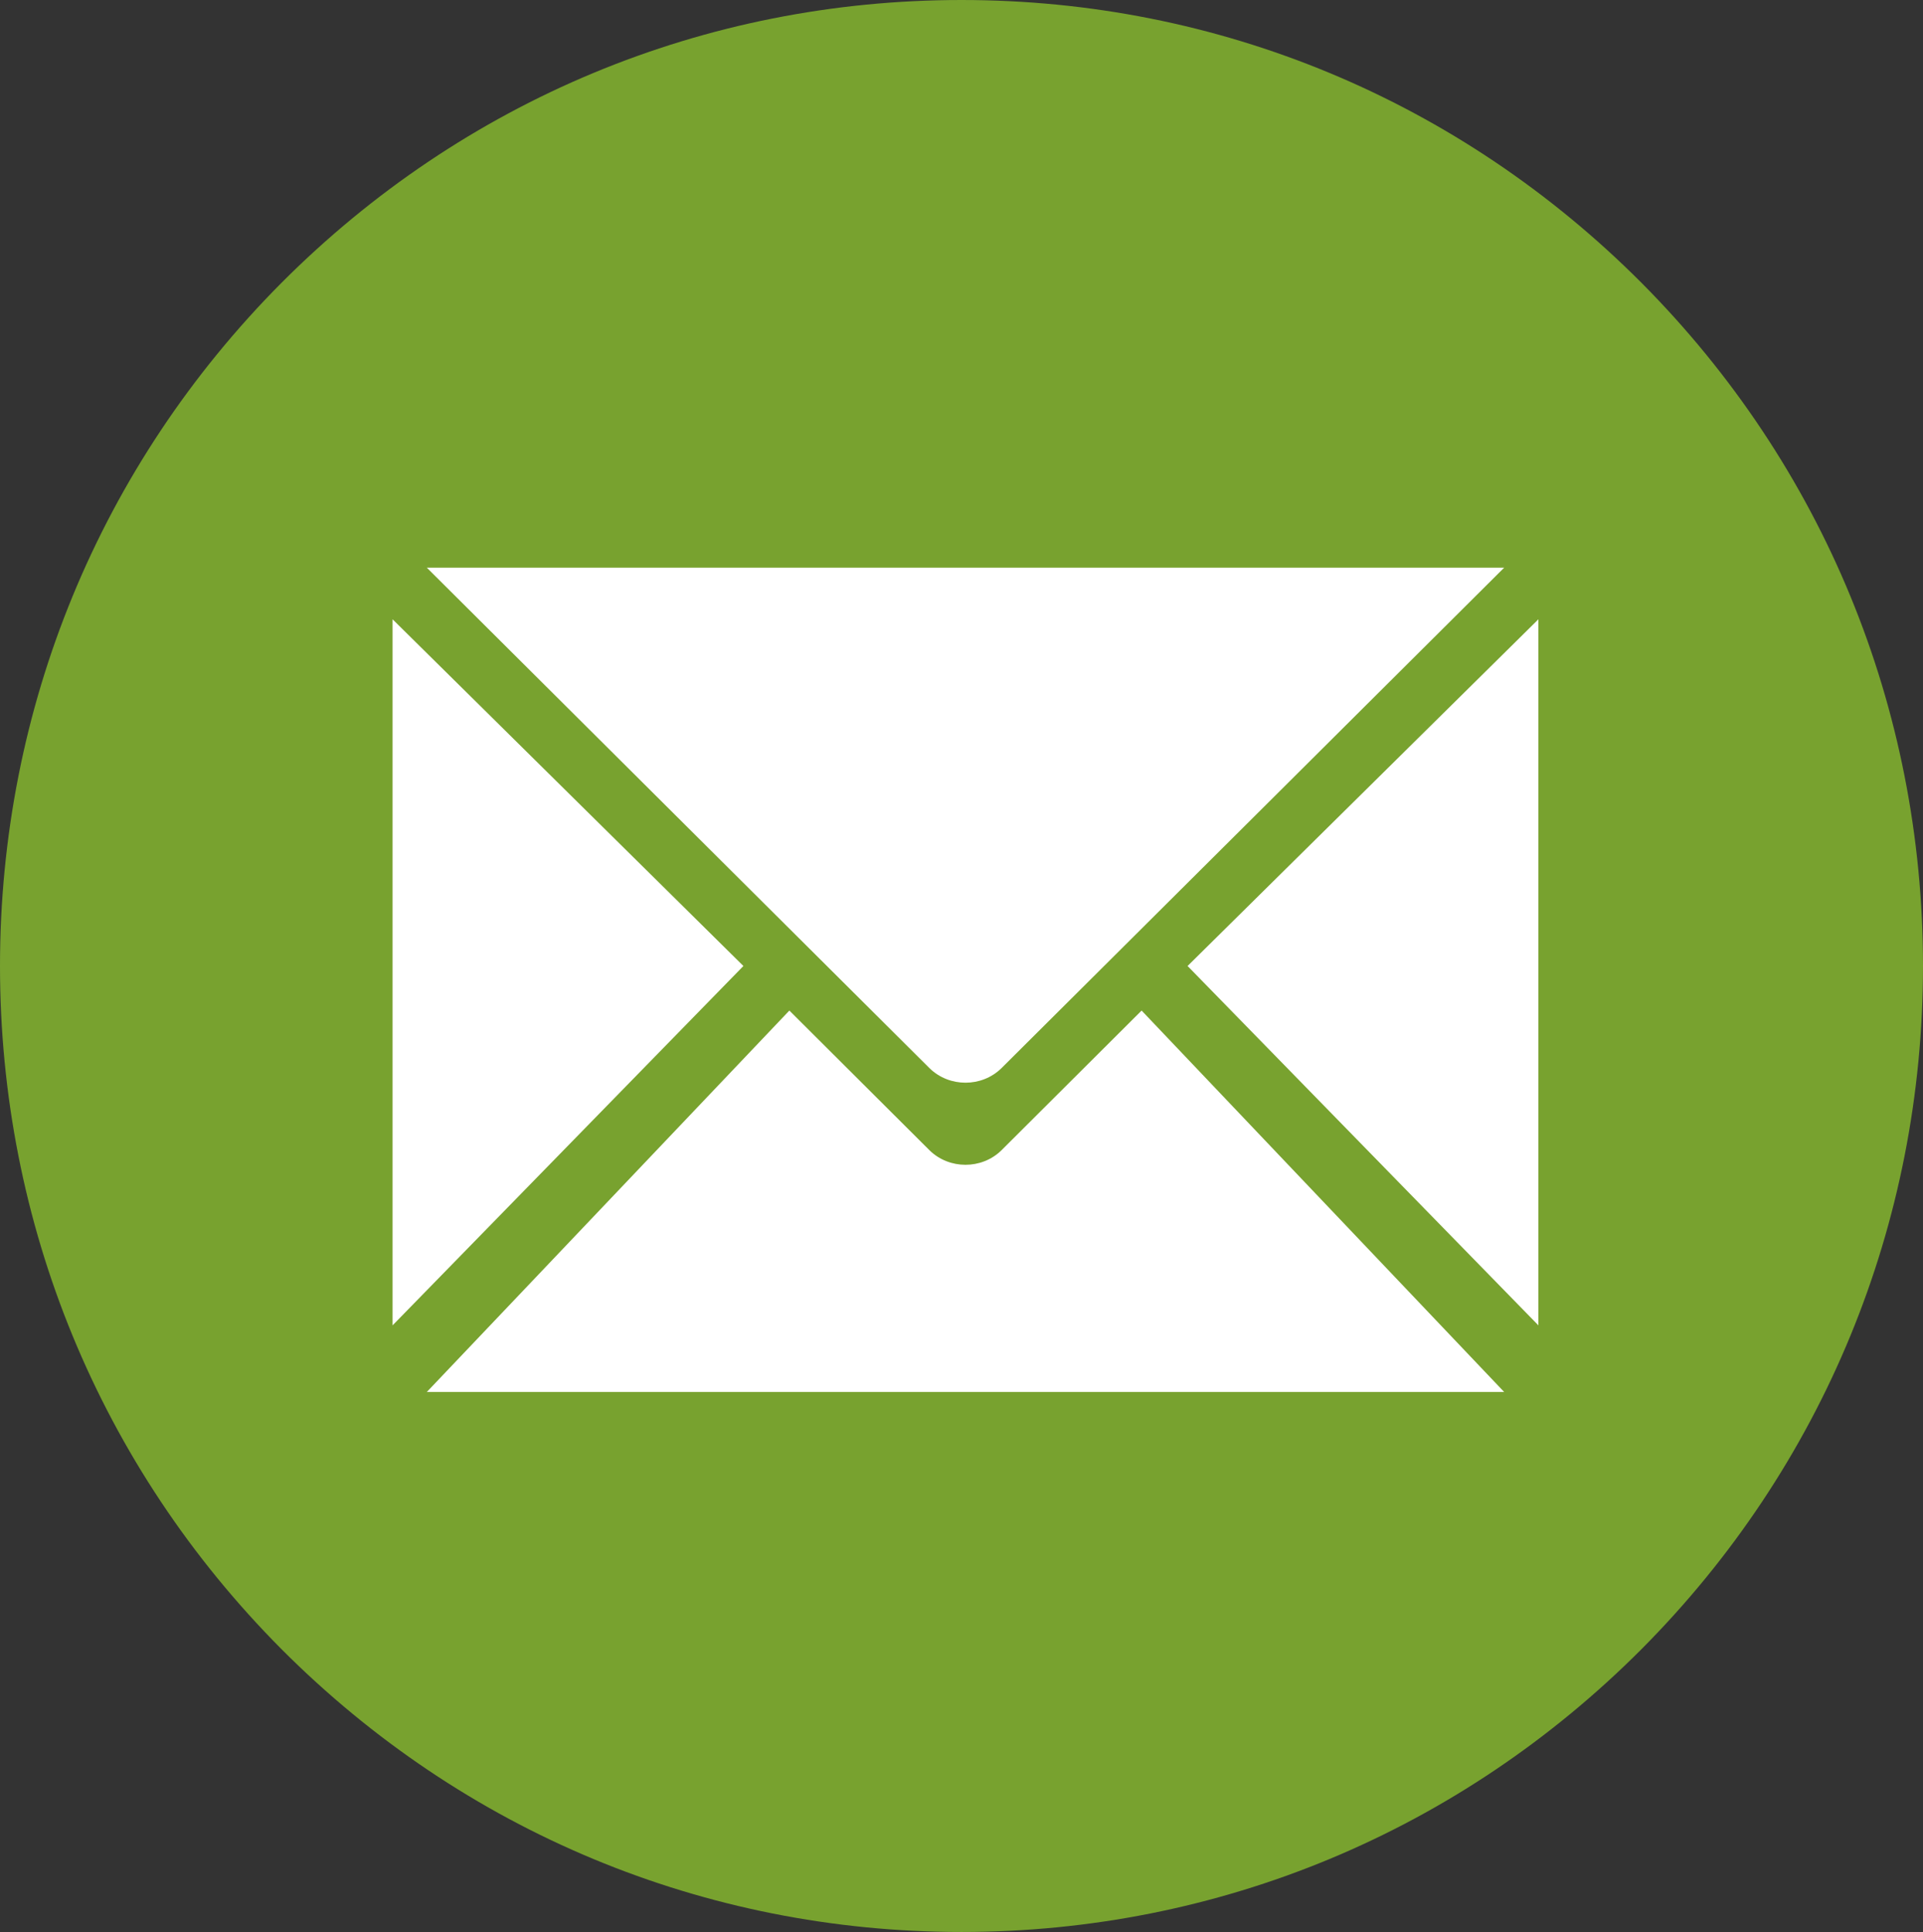
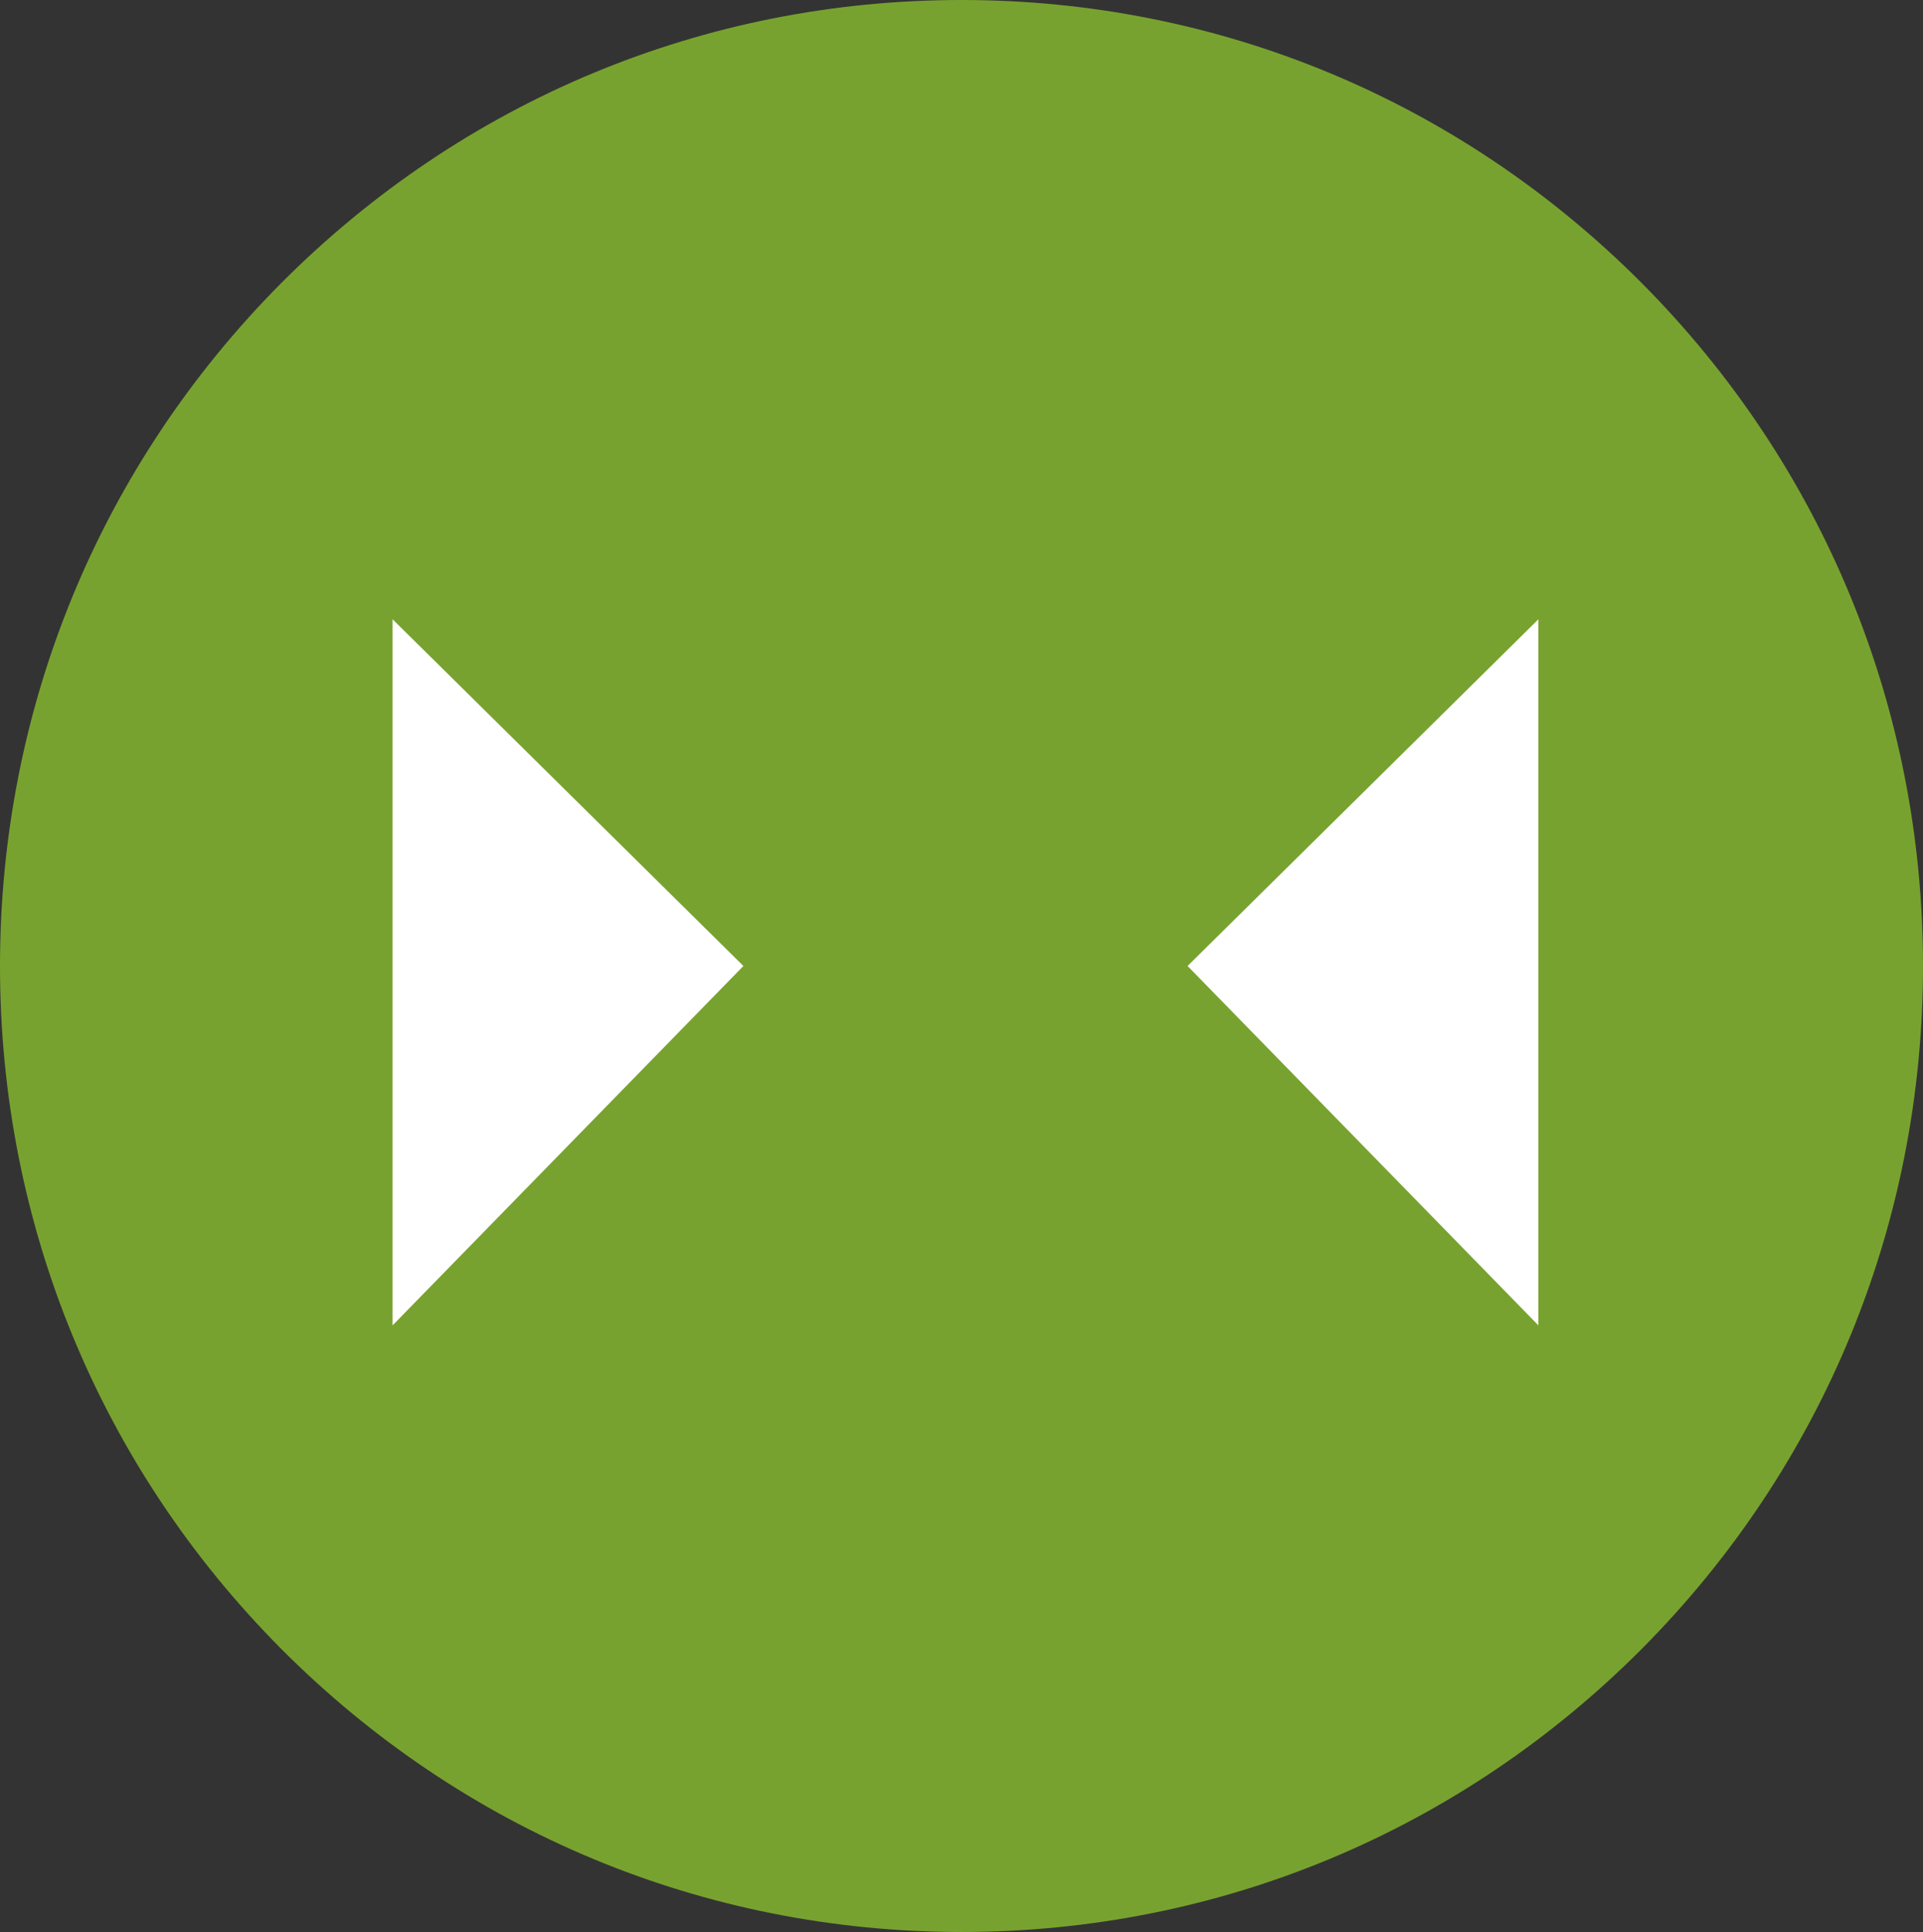
<svg xmlns="http://www.w3.org/2000/svg" id="Layer_1" x="0px" y="0px" width="41px" height="41.18px" viewBox="0 0 41 41.18" xml:space="preserve">
  <rect x="0" y="0" width="41" height="41.18" fill="#333333" stroke="none" />
  <g>
    <path fill="#78A22F" d="M20.5,41.18c-5.48,0-10.62-2.14-14.5-6.03c-3.87-3.89-6-9.06-6-14.56S2.13,9.92,6,6.03   C9.88,2.14,15.02,0,20.5,0S31.12,2.14,35,6.03c3.87,3.89,6,9.06,6,14.56s-2.13,10.67-6,14.56C31.12,39.04,25.98,41.18,20.5,41.18z" />
    <g>
-       <path fill="#FFFFFF" d="M32.07,12.1L21.35,22.77c-0.42,0.41-1.11,0.41-1.53,0L9.1,12.1H32.07z" />
      <polygon fill="#FFFFFF" points="8.37,28.25 8.37,13.2 15.85,20.59   " />
      <polygon fill="#FFFFFF" points="32.8,28.25 32.8,13.2 25.32,20.59   " />
-       <path fill="#FFFFFF" d="M21.35,24.52c-0.42,0.41-1.11,0.41-1.53,0l-2.99-2.98L9.1,29.67h22.97l-7.73-8.13L21.35,24.52z" />
    </g>
  </g>
</svg>